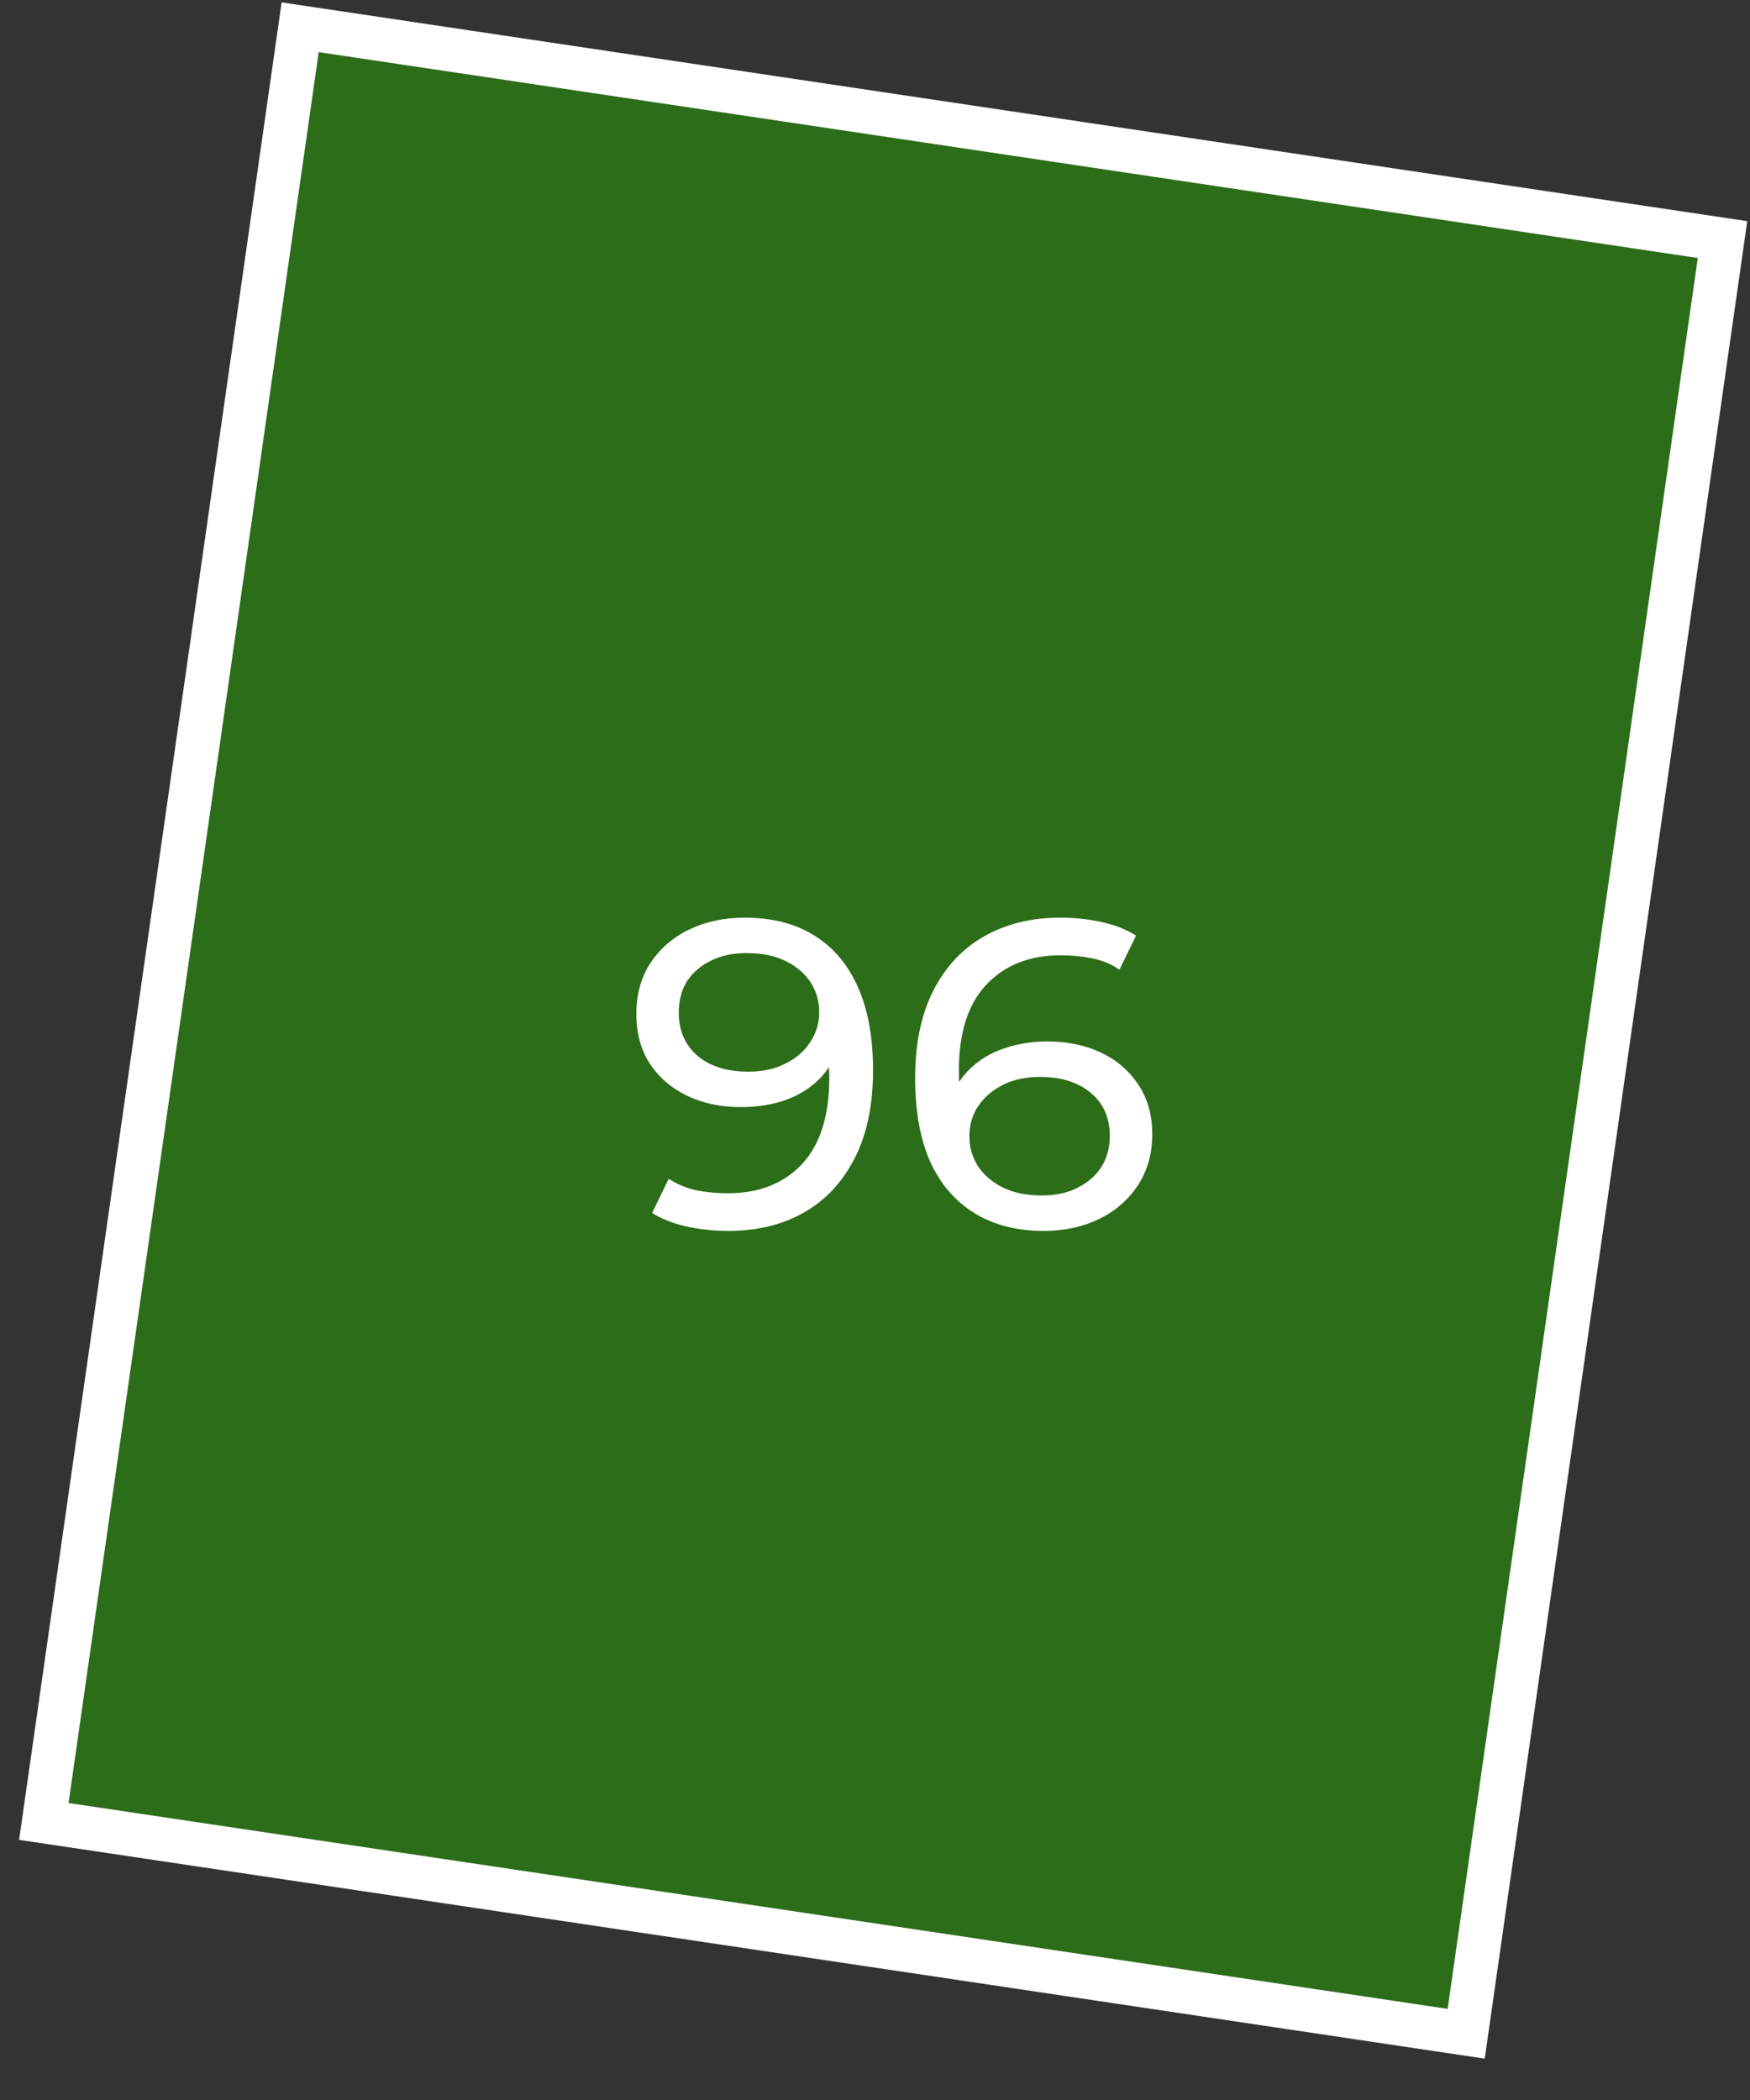
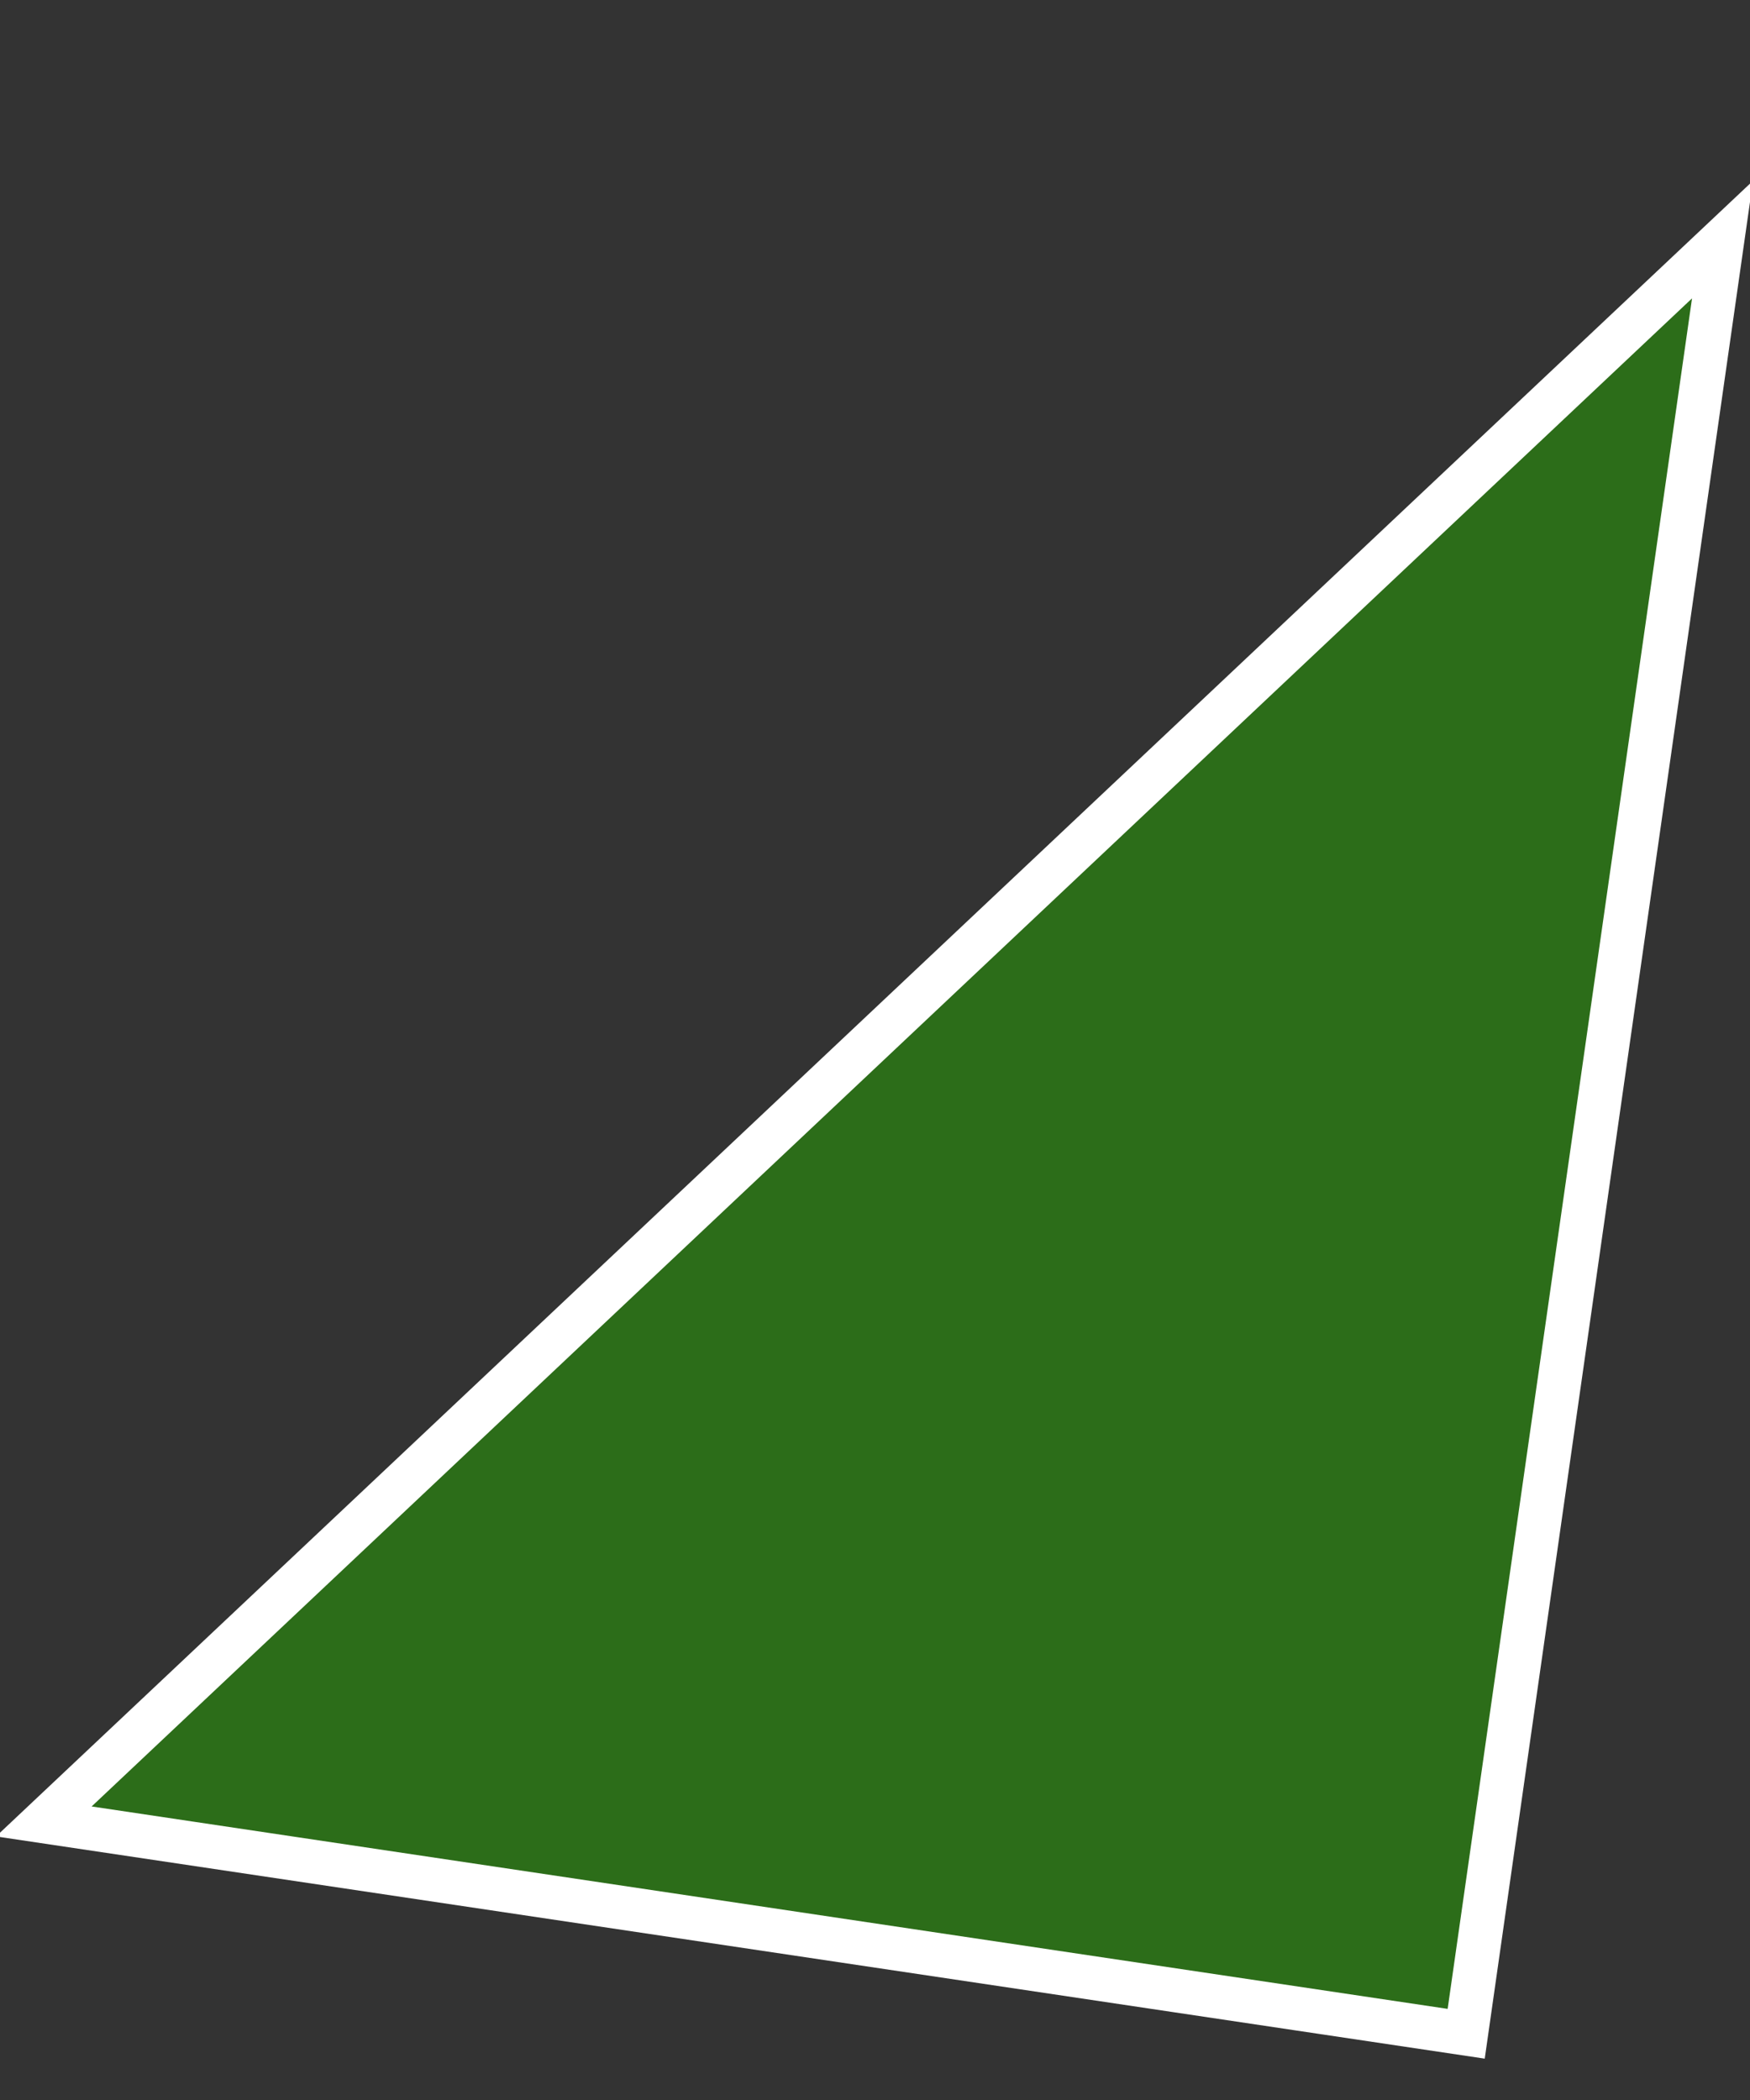
<svg xmlns="http://www.w3.org/2000/svg" width="40" height="48" viewBox="0 0 40 48" fill="none">
  <rect x="0" y="0" width="40" height="48" fill="#333333" stroke="none" />
-   <path d="M1.002 41.633L6.861 0.623L39.372 5.476L33.513 46.486L1.002 41.633Z" fill="#26A900" fill-opacity="0.5" stroke="white" />
-   <path d="M17.015 20.975C17.648 20.975 18.182 21.111 18.615 21.385C19.055 21.658 19.389 22.055 19.615 22.575C19.842 23.088 19.955 23.718 19.955 24.465C19.955 25.258 19.815 25.928 19.535 26.475C19.255 27.021 18.869 27.435 18.375 27.715C17.882 27.995 17.305 28.135 16.645 28.135C16.319 28.135 16.002 28.101 15.695 28.035C15.395 27.968 15.132 27.865 14.905 27.725L15.285 26.945C15.472 27.065 15.678 27.151 15.905 27.205C16.139 27.251 16.382 27.275 16.635 27.275C17.342 27.275 17.905 27.055 18.325 26.615C18.745 26.168 18.955 25.508 18.955 24.635C18.955 24.495 18.948 24.328 18.935 24.135C18.922 23.941 18.892 23.751 18.845 23.565L19.175 23.905C19.082 24.211 18.925 24.471 18.705 24.685C18.492 24.891 18.232 25.048 17.925 25.155C17.625 25.255 17.295 25.305 16.935 25.305C16.475 25.305 16.065 25.218 15.705 25.045C15.345 24.871 15.062 24.628 14.855 24.315C14.649 23.995 14.545 23.618 14.545 23.185C14.545 22.731 14.652 22.341 14.865 22.015C15.085 21.681 15.382 21.425 15.755 21.245C16.135 21.065 16.555 20.975 17.015 20.975ZM17.055 21.785C16.755 21.785 16.488 21.841 16.255 21.955C16.022 22.068 15.838 22.225 15.705 22.425C15.579 22.625 15.515 22.865 15.515 23.145C15.515 23.558 15.659 23.888 15.945 24.135C16.232 24.375 16.619 24.495 17.105 24.495C17.425 24.495 17.705 24.435 17.945 24.315C18.192 24.195 18.382 24.031 18.515 23.825C18.655 23.618 18.725 23.388 18.725 23.135C18.725 22.888 18.662 22.665 18.535 22.465C18.409 22.265 18.222 22.101 17.975 21.975C17.729 21.848 17.422 21.785 17.055 21.785ZM23.857 28.135C23.237 28.135 22.707 27.998 22.267 27.725C21.827 27.451 21.49 27.058 21.257 26.545C21.03 26.025 20.917 25.391 20.917 24.645C20.917 23.851 21.057 23.181 21.337 22.635C21.617 22.088 22.007 21.675 22.507 21.395C23.007 21.115 23.58 20.975 24.227 20.975C24.56 20.975 24.877 21.008 25.177 21.075C25.484 21.141 25.747 21.245 25.967 21.385L25.587 22.165C25.407 22.038 25.2 21.951 24.967 21.905C24.74 21.858 24.5 21.835 24.247 21.835C23.534 21.835 22.967 22.058 22.547 22.505C22.127 22.945 21.917 23.601 21.917 24.475C21.917 24.615 21.924 24.781 21.937 24.975C21.95 25.168 21.984 25.358 22.037 25.545L21.697 25.205C21.797 24.898 21.954 24.641 22.167 24.435C22.387 24.221 22.647 24.065 22.947 23.965C23.254 23.858 23.584 23.805 23.937 23.805C24.404 23.805 24.817 23.891 25.177 24.065C25.537 24.238 25.82 24.485 26.027 24.805C26.234 25.118 26.337 25.491 26.337 25.925C26.337 26.371 26.227 26.761 26.007 27.095C25.787 27.428 25.49 27.685 25.117 27.865C24.744 28.045 24.324 28.135 23.857 28.135ZM23.817 27.325C24.124 27.325 24.39 27.268 24.617 27.155C24.85 27.041 25.034 26.885 25.167 26.685C25.3 26.478 25.367 26.238 25.367 25.965C25.367 25.551 25.224 25.225 24.937 24.985C24.65 24.738 24.26 24.615 23.767 24.615C23.447 24.615 23.167 24.675 22.927 24.795C22.687 24.915 22.497 25.078 22.357 25.285C22.224 25.485 22.157 25.715 22.157 25.975C22.157 26.215 22.22 26.438 22.347 26.645C22.474 26.845 22.66 27.008 22.907 27.135C23.154 27.261 23.457 27.325 23.817 27.325Z" fill="white" />
+   <path d="M1.002 41.633L39.372 5.476L33.513 46.486L1.002 41.633Z" fill="#26A900" fill-opacity="0.5" stroke="white" />
</svg>